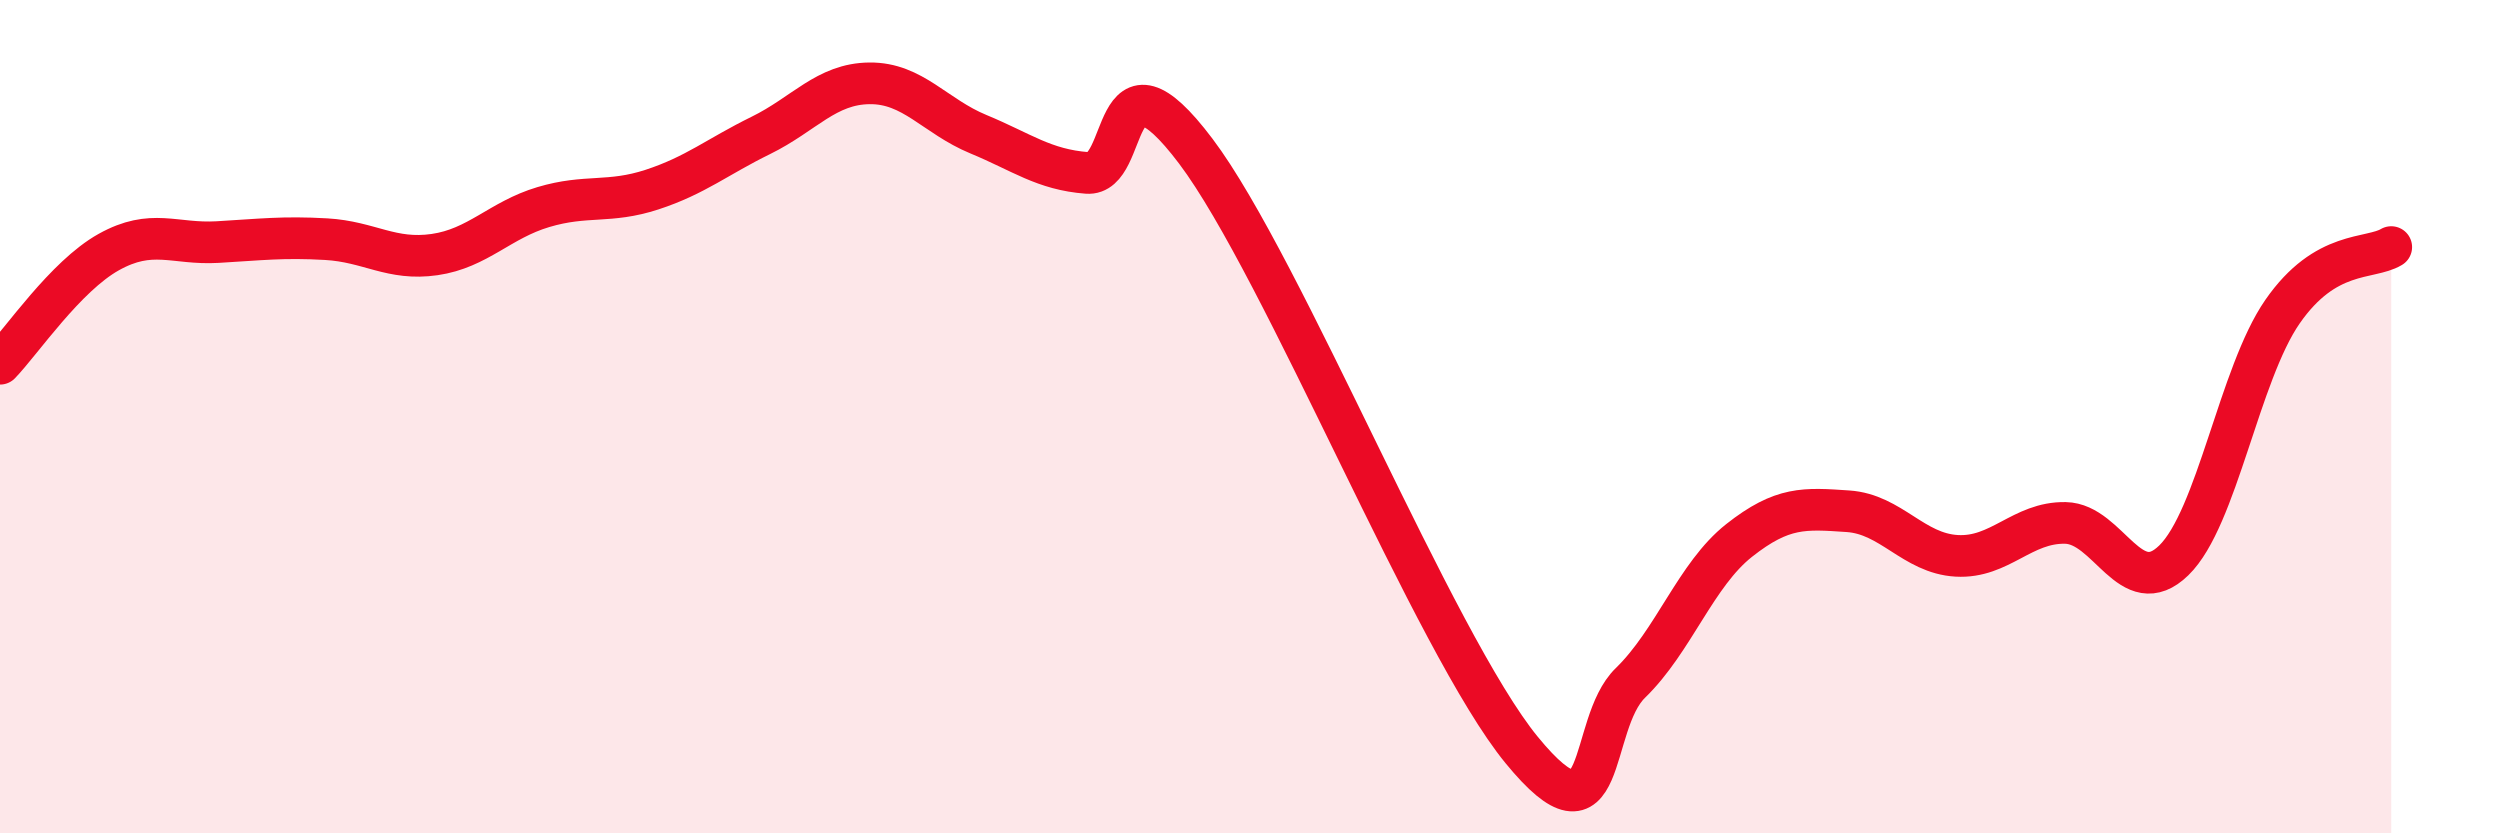
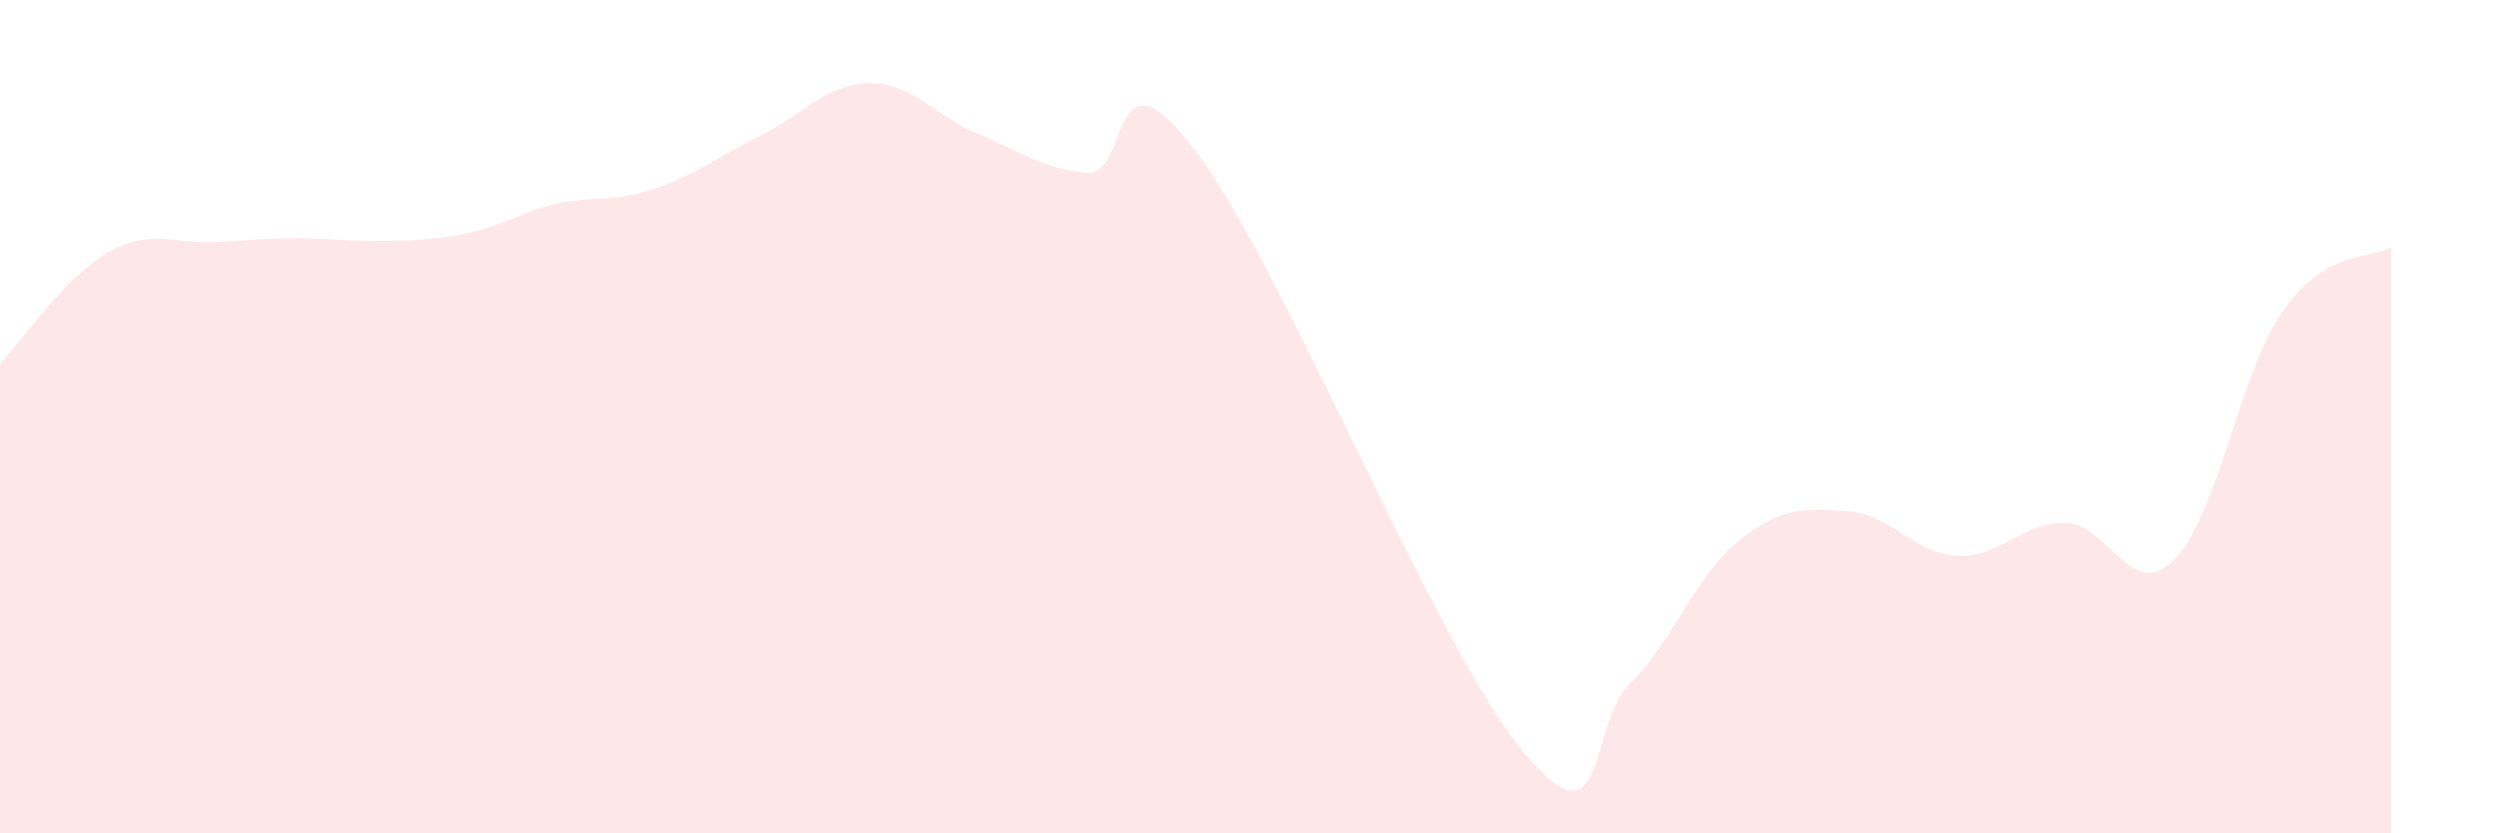
<svg xmlns="http://www.w3.org/2000/svg" width="60" height="20" viewBox="0 0 60 20">
-   <path d="M 0,8.73 C 0.52,8.19 1.57,6.63 2.61,6.05 C 3.65,5.47 4.18,5.87 5.22,5.81 C 6.26,5.75 6.79,5.68 7.83,5.74 C 8.87,5.8 9.39,6.26 10.43,6.11 C 11.47,5.96 12,5.28 13.04,4.97 C 14.08,4.66 14.61,4.89 15.65,4.55 C 16.69,4.21 17.22,3.76 18.26,3.25 C 19.3,2.74 19.83,2.01 20.87,2 C 21.91,1.99 22.44,2.79 23.48,3.22 C 24.52,3.65 25.05,4.07 26.09,4.15 C 27.13,4.23 26.61,0.86 28.7,3.63 C 30.79,6.4 34.43,15.45 36.52,18 C 38.61,20.55 38.09,17.4 39.13,16.39 C 40.17,15.38 40.7,13.79 41.74,12.97 C 42.78,12.15 43.31,12.2 44.35,12.27 C 45.39,12.34 45.92,13.28 46.96,13.34 C 48,13.4 48.53,12.53 49.57,12.55 C 50.61,12.57 51.13,14.46 52.17,13.45 C 53.21,12.44 53.74,8.98 54.78,7.48 C 55.82,5.98 56.87,6.24 57.39,5.93L57.39 20L0 20Z" fill="#EB0A25" opacity="0.1" stroke-linecap="round" stroke-linejoin="round" />
-   <path d="M 0,8.73 C 0.52,8.19 1.57,6.63 2.61,6.05 C 3.65,5.47 4.18,5.87 5.22,5.81 C 6.26,5.75 6.79,5.68 7.83,5.74 C 8.87,5.8 9.39,6.26 10.43,6.11 C 11.47,5.96 12,5.28 13.04,4.97 C 14.08,4.66 14.61,4.89 15.65,4.55 C 16.69,4.21 17.22,3.76 18.26,3.25 C 19.3,2.74 19.83,2.01 20.87,2 C 21.91,1.99 22.44,2.79 23.48,3.22 C 24.52,3.65 25.05,4.07 26.09,4.15 C 27.13,4.23 26.61,0.86 28.7,3.63 C 30.79,6.4 34.43,15.45 36.52,18 C 38.61,20.55 38.09,17.4 39.13,16.39 C 40.17,15.38 40.7,13.79 41.74,12.97 C 42.78,12.15 43.31,12.2 44.35,12.27 C 45.39,12.34 45.92,13.28 46.96,13.34 C 48,13.4 48.53,12.53 49.57,12.55 C 50.61,12.57 51.13,14.46 52.17,13.45 C 53.21,12.44 53.74,8.98 54.78,7.48 C 55.82,5.98 56.87,6.24 57.39,5.93" stroke="#EB0A25" stroke-width="1" fill="none" stroke-linecap="round" stroke-linejoin="round" />
+   <path d="M 0,8.73 C 0.52,8.19 1.57,6.63 2.61,6.05 C 3.65,5.47 4.18,5.87 5.22,5.81 C 6.26,5.75 6.79,5.68 7.83,5.74 C 11.47,5.96 12,5.28 13.04,4.97 C 14.08,4.66 14.61,4.89 15.65,4.55 C 16.69,4.21 17.22,3.76 18.26,3.25 C 19.3,2.74 19.83,2.01 20.87,2 C 21.91,1.99 22.44,2.79 23.48,3.22 C 24.52,3.65 25.05,4.07 26.09,4.15 C 27.13,4.23 26.61,0.86 28.7,3.63 C 30.79,6.4 34.43,15.45 36.52,18 C 38.61,20.55 38.09,17.4 39.13,16.39 C 40.17,15.38 40.7,13.79 41.74,12.97 C 42.78,12.15 43.31,12.2 44.35,12.27 C 45.39,12.34 45.92,13.28 46.96,13.34 C 48,13.4 48.53,12.53 49.57,12.55 C 50.61,12.57 51.13,14.46 52.17,13.45 C 53.21,12.44 53.74,8.98 54.78,7.48 C 55.82,5.98 56.87,6.24 57.39,5.93L57.39 20L0 20Z" fill="#EB0A25" opacity="0.1" stroke-linecap="round" stroke-linejoin="round" />
</svg>